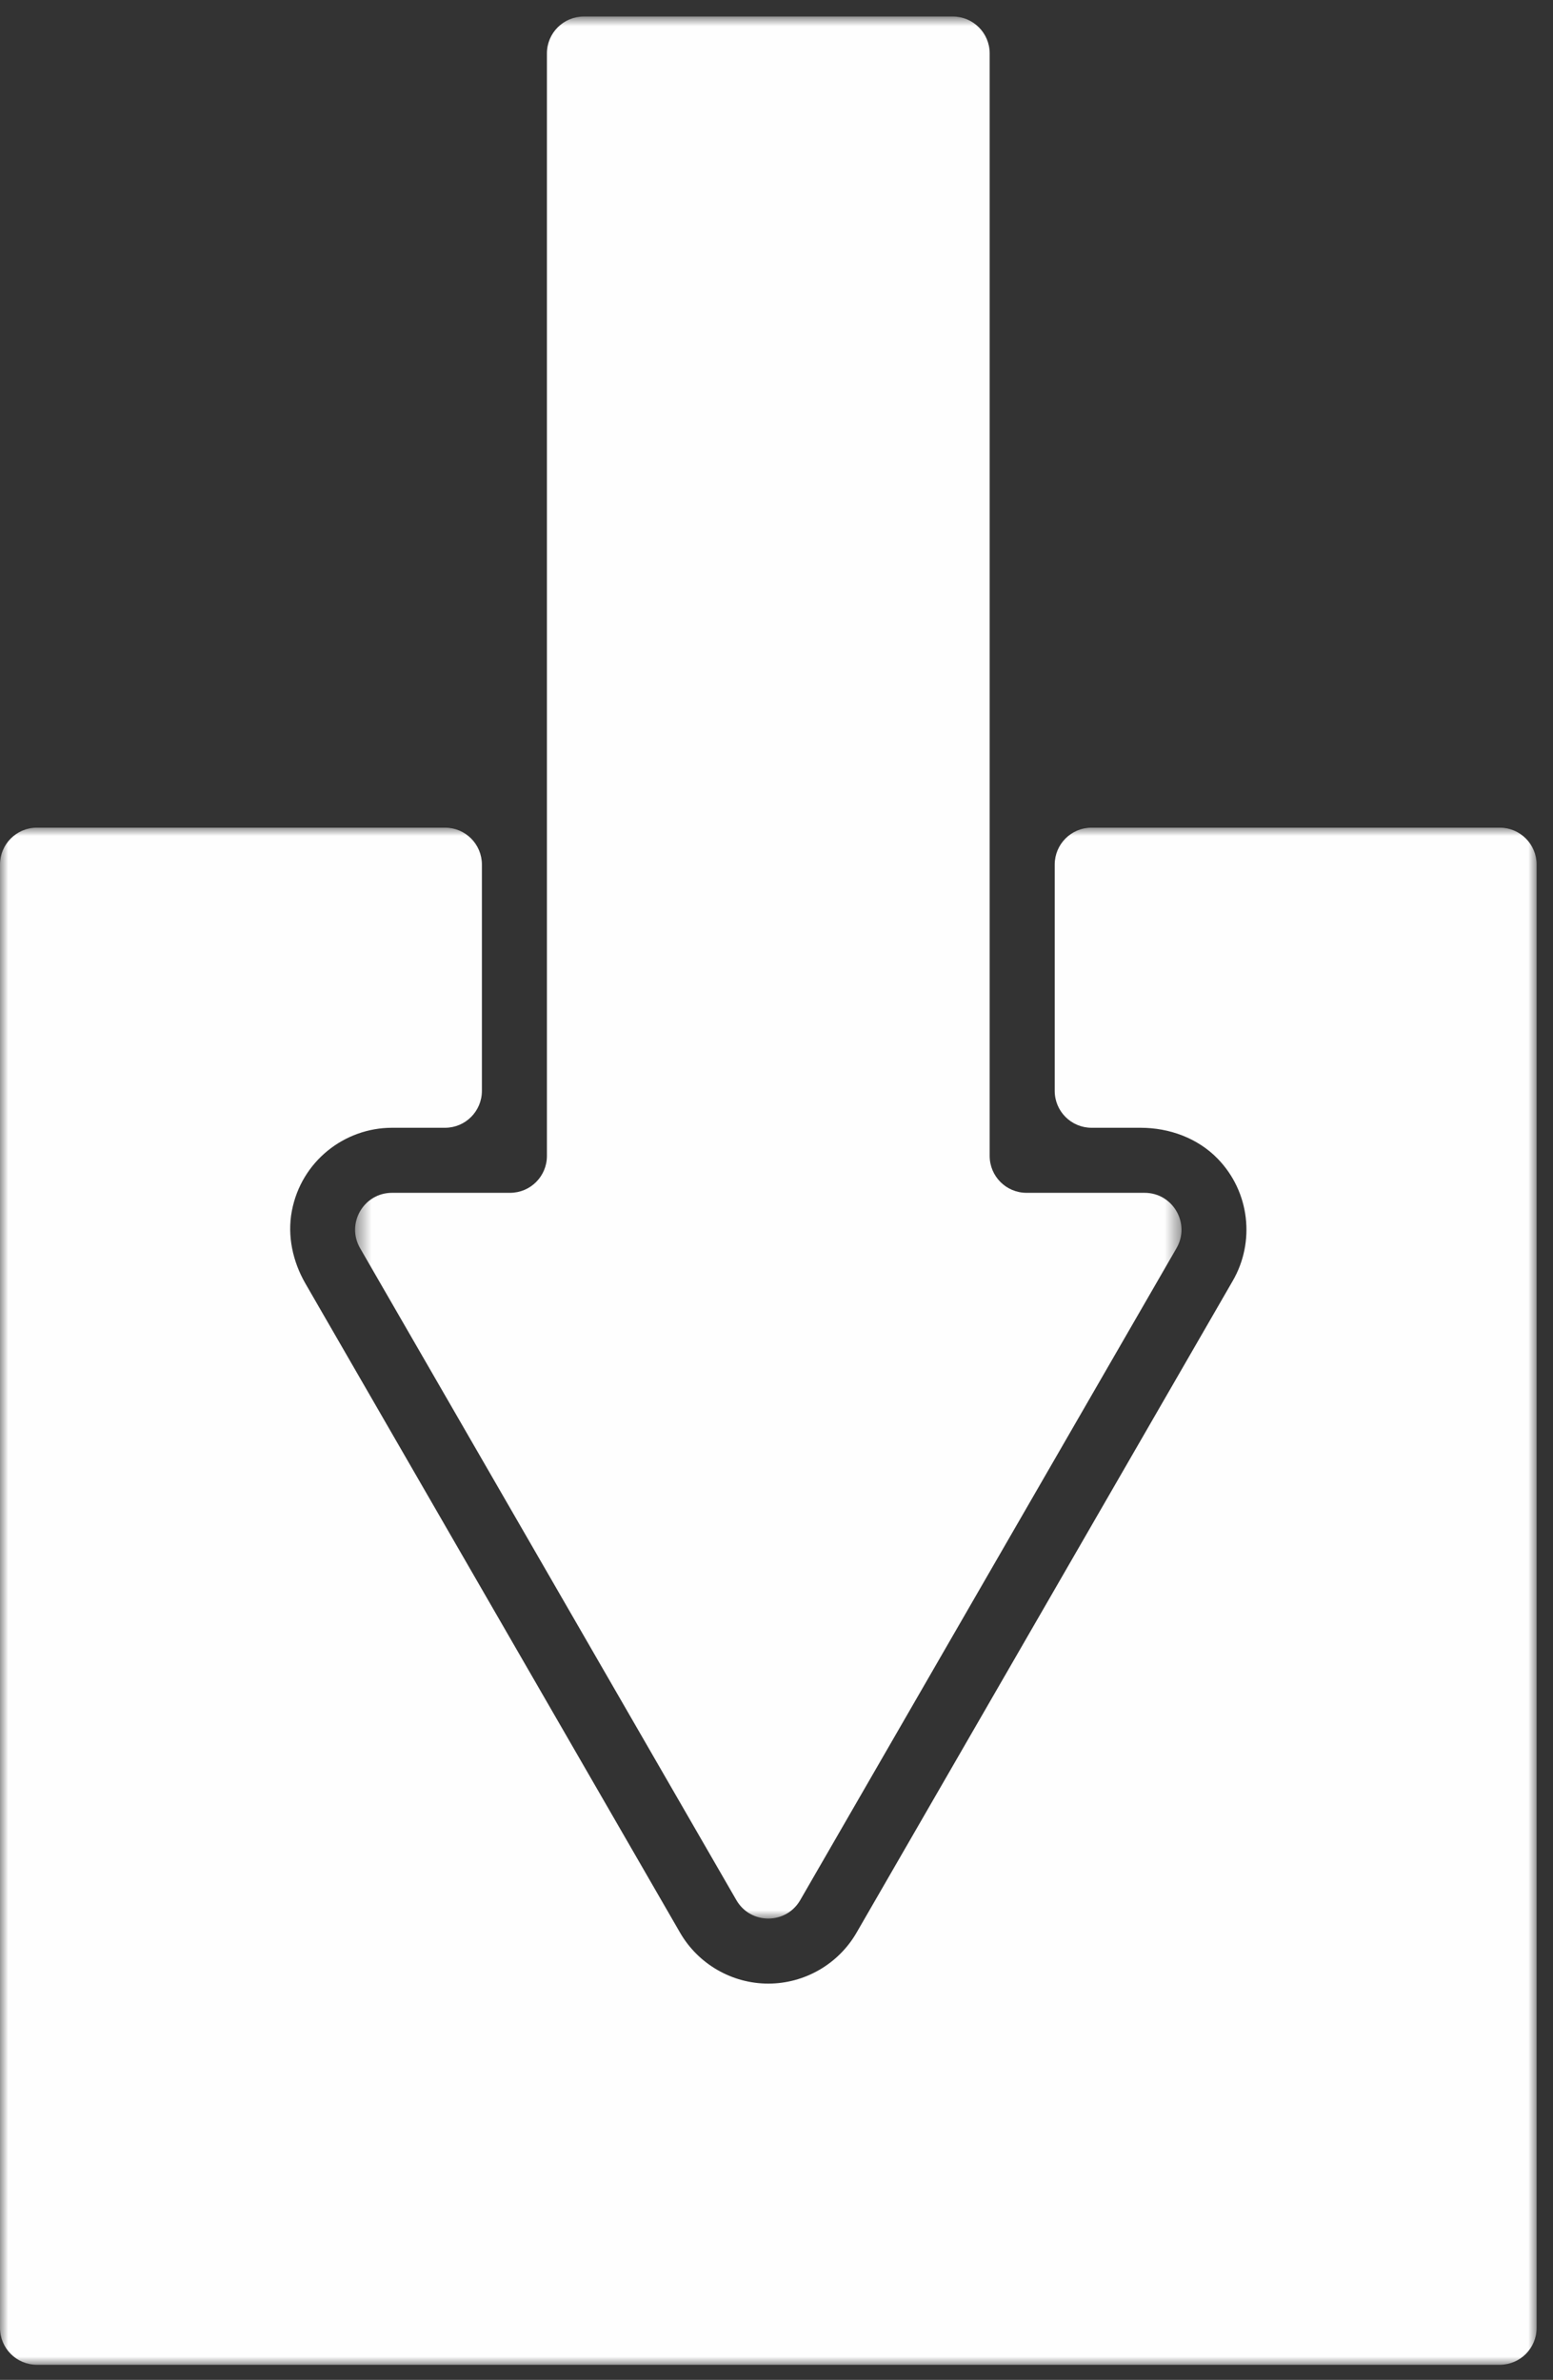
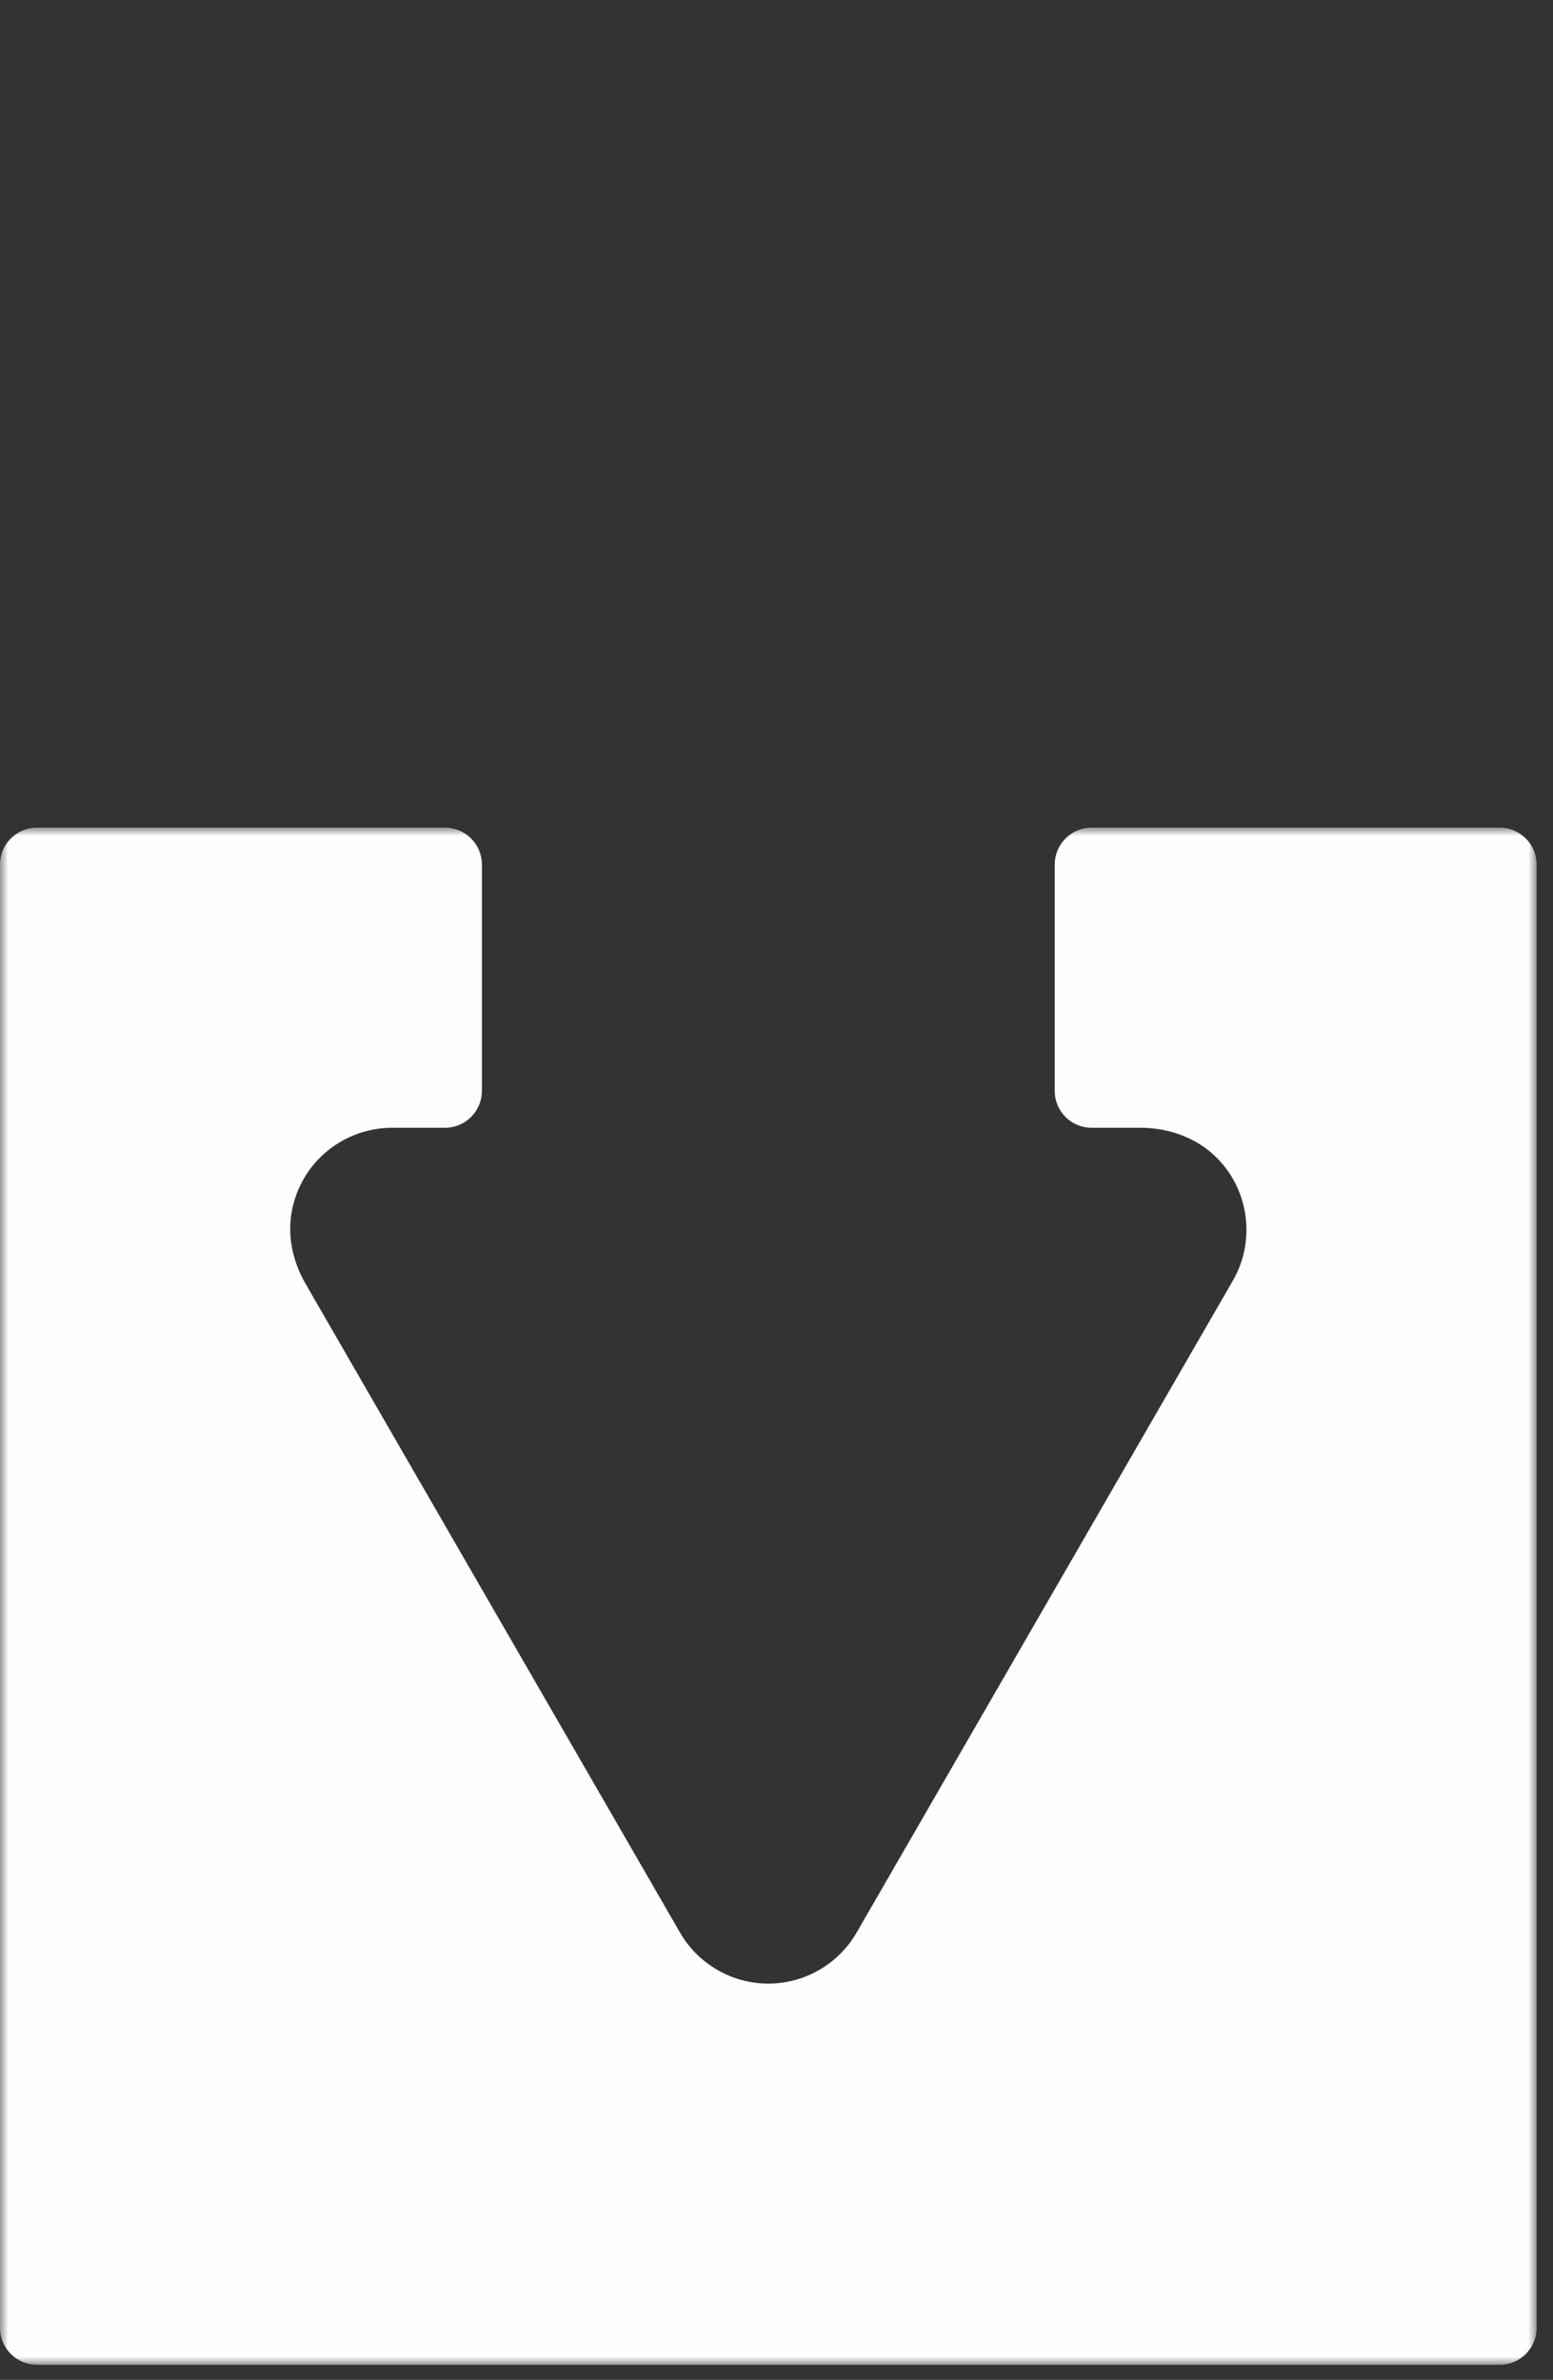
<svg xmlns="http://www.w3.org/2000/svg" xmlns:xlink="http://www.w3.org/1999/xlink" width="94px" height="144px" viewBox="0 0 94 144" version="1.1">
  <rect x="0" y="0" width="94" height="144" fill="#333333" stroke="none" />
  <title>Import</title>
  <defs>
    <polygon id="path-1" points="0 0.993 93.007 0.993 93.007 94 0 94" />
-     <polygon id="path-3" points="0.493 0.913 50.515 0.913 50.515 116.001 0.493 116.001" />
  </defs>
  <g id="Yearly-Yex-2020" stroke="none" stroke-width="1" fill="none" fill-rule="evenodd">
    <g id="6---Fast-Facts" transform="translate(-143, -1798)">
      <g id="Import" transform="translate(143, 1798)">
        <g id="Group-3" transform="translate(0, 49.087)">
          <mask id="mask-2" fill="white">
            <use xlink:href="#path-1" />
          </mask>
          <g id="Clip-2" />
          <path d="M90.776,0.993 L66.072,0.993 C64.839,0.993 63.84,1.992 63.84,3.225 L63.84,16.921 C63.84,18.153 64.839,19.152 66.072,19.152 L69.038,19.152 C70.778,19.152 72.497,19.778 73.707,21.027 C75.664,23.046 75.968,26.072 74.621,28.405 L51.846,67.853 C50.748,69.755 48.701,70.937 46.504,70.937 C44.307,70.937 42.26,69.755 41.162,67.853 L18.487,28.578 C17.72,27.249 17.378,25.688 17.666,24.181 C18.241,21.171 20.857,19.152 23.728,19.152 L26.936,19.152 C28.169,19.152 29.168,18.153 29.168,16.921 L29.168,3.225 C29.168,1.992 28.169,0.993 26.936,0.993 L2.232,0.993 C1,0.993 -0,1.992 -0,3.225 L-0,91.769 C-0,93.001 1,94 2.232,94 L90.776,94 C92.009,94 93.008,93.001 93.008,91.769 L93.008,3.225 C93.008,1.992 92.009,0.993 90.776,0.993" id="Fill-1" fill="#FEFEFE" mask="url(#mask-2)" />
        </g>
        <g id="Group-6" transform="translate(21, 0.087)">
          <mask id="mask-4" fill="white">
            <use xlink:href="#path-3" />
          </mask>
          <g id="Clip-5" />
          <path d="M0.795,75.436 L12.183,95.16 L23.571,114.885 C24.43,116.373 26.577,116.373 27.436,114.885 L38.824,95.16 L50.212,75.436 C51.071,73.948 49.997,72.088 48.279,72.088 L41.134,72.088 C39.902,72.088 38.903,71.089 38.903,69.857 L38.903,3.144 C38.903,1.912 37.904,0.913 36.671,0.913 L14.336,0.913 C13.103,0.913 12.104,1.912 12.104,3.144 L12.104,69.857 C12.104,71.089 11.105,72.088 9.872,72.088 L2.728,72.088 C1.01,72.088 -0.064,73.948 0.795,75.436" id="Fill-4" fill="#FEFEFE" mask="url(#mask-4)" />
        </g>
      </g>
    </g>
  </g>
</svg>